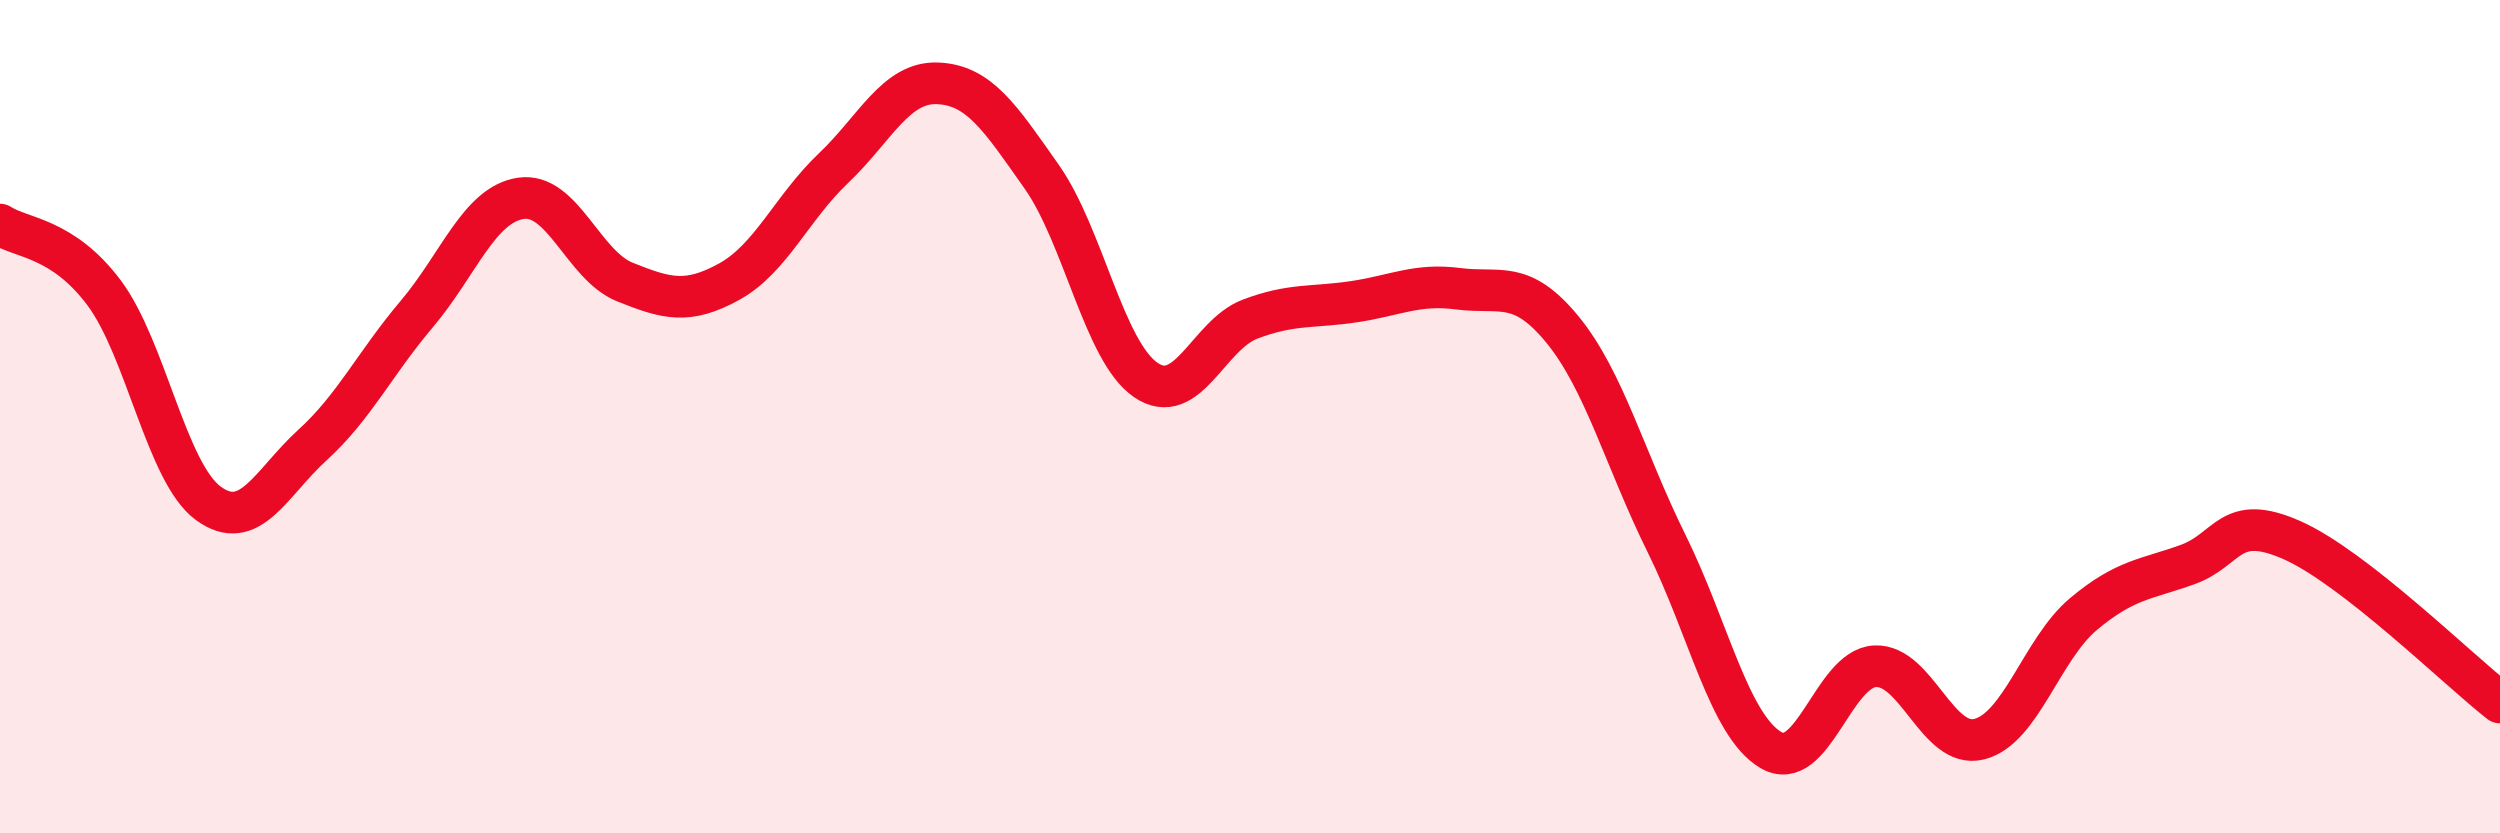
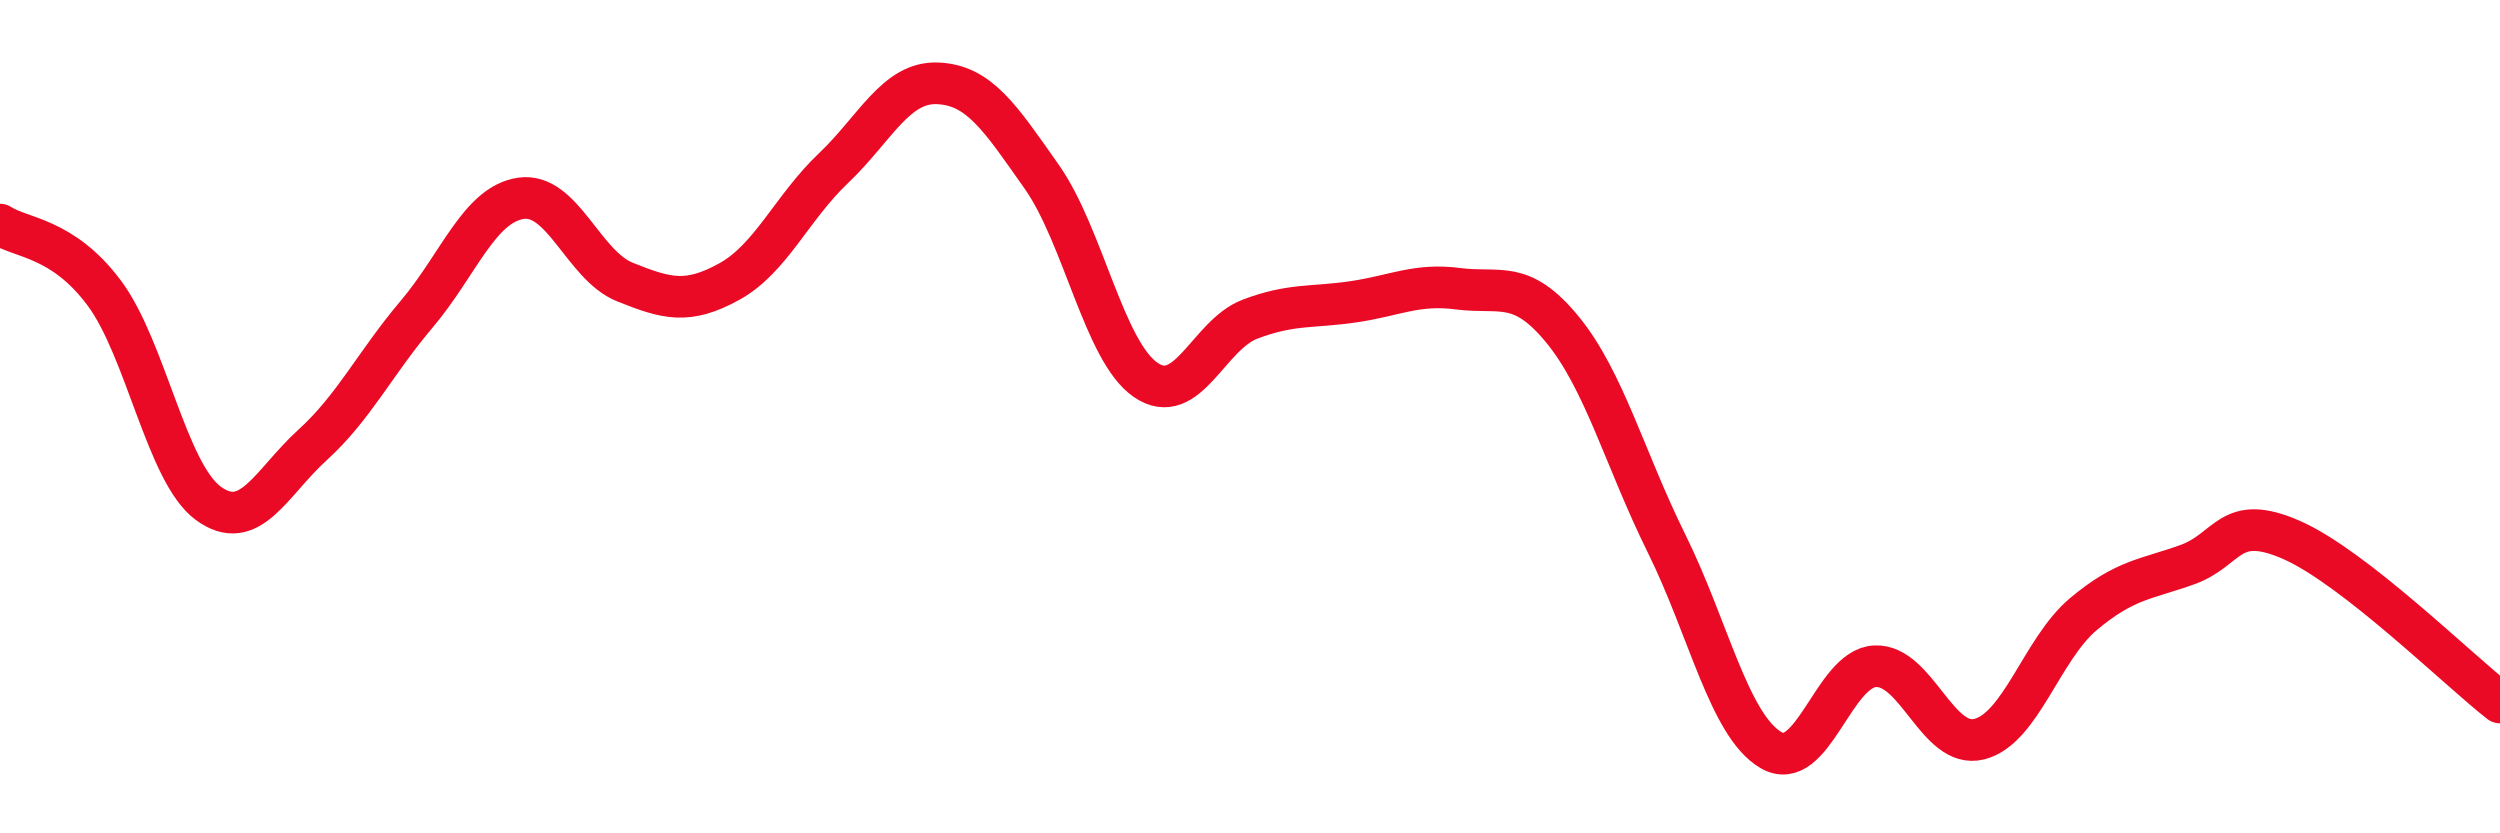
<svg xmlns="http://www.w3.org/2000/svg" width="60" height="20" viewBox="0 0 60 20">
-   <path d="M 0,5.39 C 0.5,5.72 1.5,5.69 2.5,7.03 C 3.5,8.37 4,11.35 5,12.08 C 6,12.81 6.5,11.59 7.5,10.68 C 8.5,9.77 9,8.72 10,7.54 C 11,6.36 11.5,4.91 12.5,4.76 C 13.5,4.61 14,6.37 15,6.77 C 16,7.17 16.5,7.31 17.5,6.76 C 18.5,6.21 19,4.99 20,4.04 C 21,3.09 21.5,1.96 22.5,2 C 23.5,2.04 24,2.82 25,4.24 C 26,5.66 26.5,8.44 27.5,9.12 C 28.5,9.8 29,8.04 30,7.66 C 31,7.28 31.5,7.39 32.5,7.24 C 33.5,7.09 34,6.8 35,6.93 C 36,7.06 36.5,6.69 37.5,7.91 C 38.5,9.13 39,11.03 40,13.05 C 41,15.07 41.5,17.41 42.5,18 C 43.5,18.59 44,16.04 45,15.99 C 46,15.94 46.5,17.99 47.5,17.74 C 48.5,17.49 49,15.58 50,14.74 C 51,13.9 51.5,13.91 52.5,13.55 C 53.5,13.19 53.5,12.3 55,12.96 C 56.5,13.62 59,16.08 60,16.86L60 20L0 20Z" fill="#EB0A25" opacity="0.1" stroke-linecap="round" stroke-linejoin="round" />
  <path d="M 0,5.39 C 0.5,5.72 1.5,5.69 2.5,7.03 C 3.5,8.37 4,11.35 5,12.08 C 6,12.81 6.5,11.59 7.5,10.68 C 8.5,9.77 9,8.72 10,7.54 C 11,6.36 11.5,4.91 12.5,4.76 C 13.5,4.61 14,6.37 15,6.77 C 16,7.17 16.5,7.31 17.5,6.76 C 18.5,6.21 19,4.99 20,4.04 C 21,3.09 21.5,1.96 22.5,2 C 23.5,2.04 24,2.82 25,4.24 C 26,5.66 26.5,8.44 27.5,9.12 C 28.5,9.8 29,8.04 30,7.66 C 31,7.28 31.5,7.39 32.5,7.24 C 33.5,7.09 34,6.8 35,6.93 C 36,7.06 36.5,6.69 37.5,7.91 C 38.5,9.13 39,11.03 40,13.05 C 41,15.07 41.5,17.41 42.5,18 C 43.5,18.59 44,16.04 45,15.99 C 46,15.94 46.5,17.99 47.5,17.74 C 48.5,17.49 49,15.58 50,14.74 C 51,13.9 51.5,13.91 52.5,13.55 C 53.5,13.19 53.5,12.3 55,12.96 C 56.5,13.62 59,16.08 60,16.86" stroke="#EB0A25" stroke-width="1" fill="none" stroke-linecap="round" stroke-linejoin="round" />
</svg>